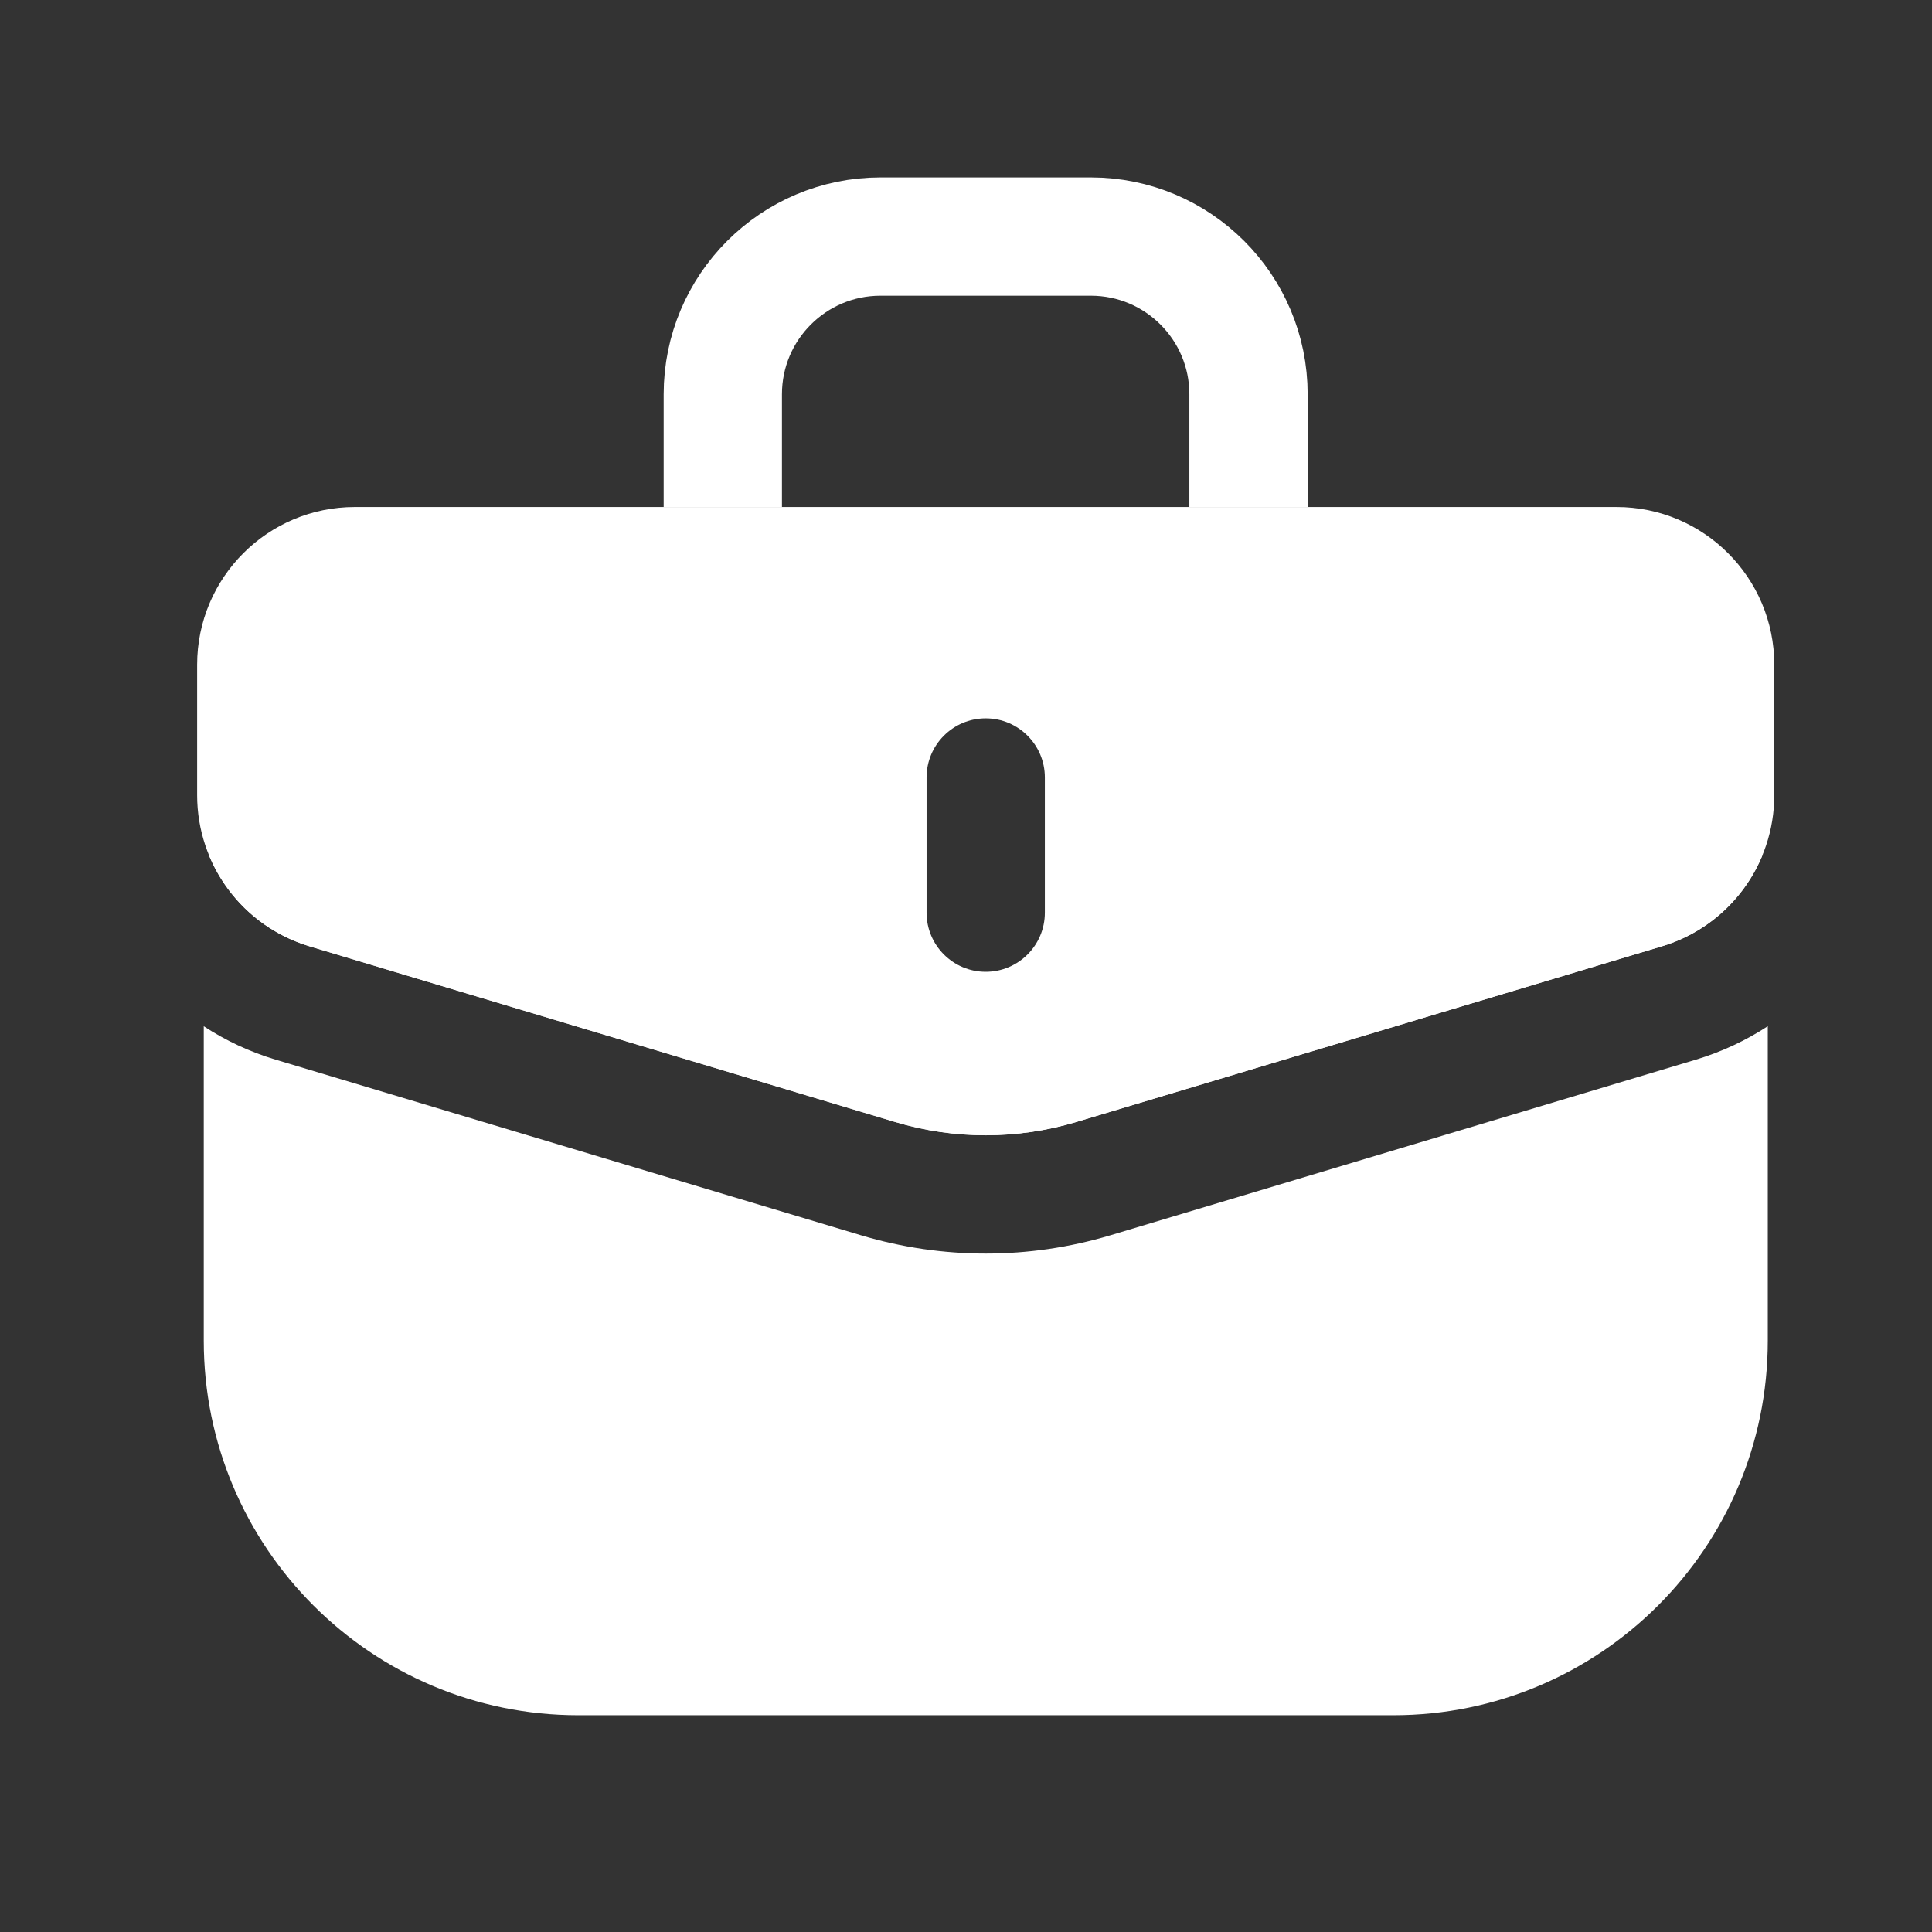
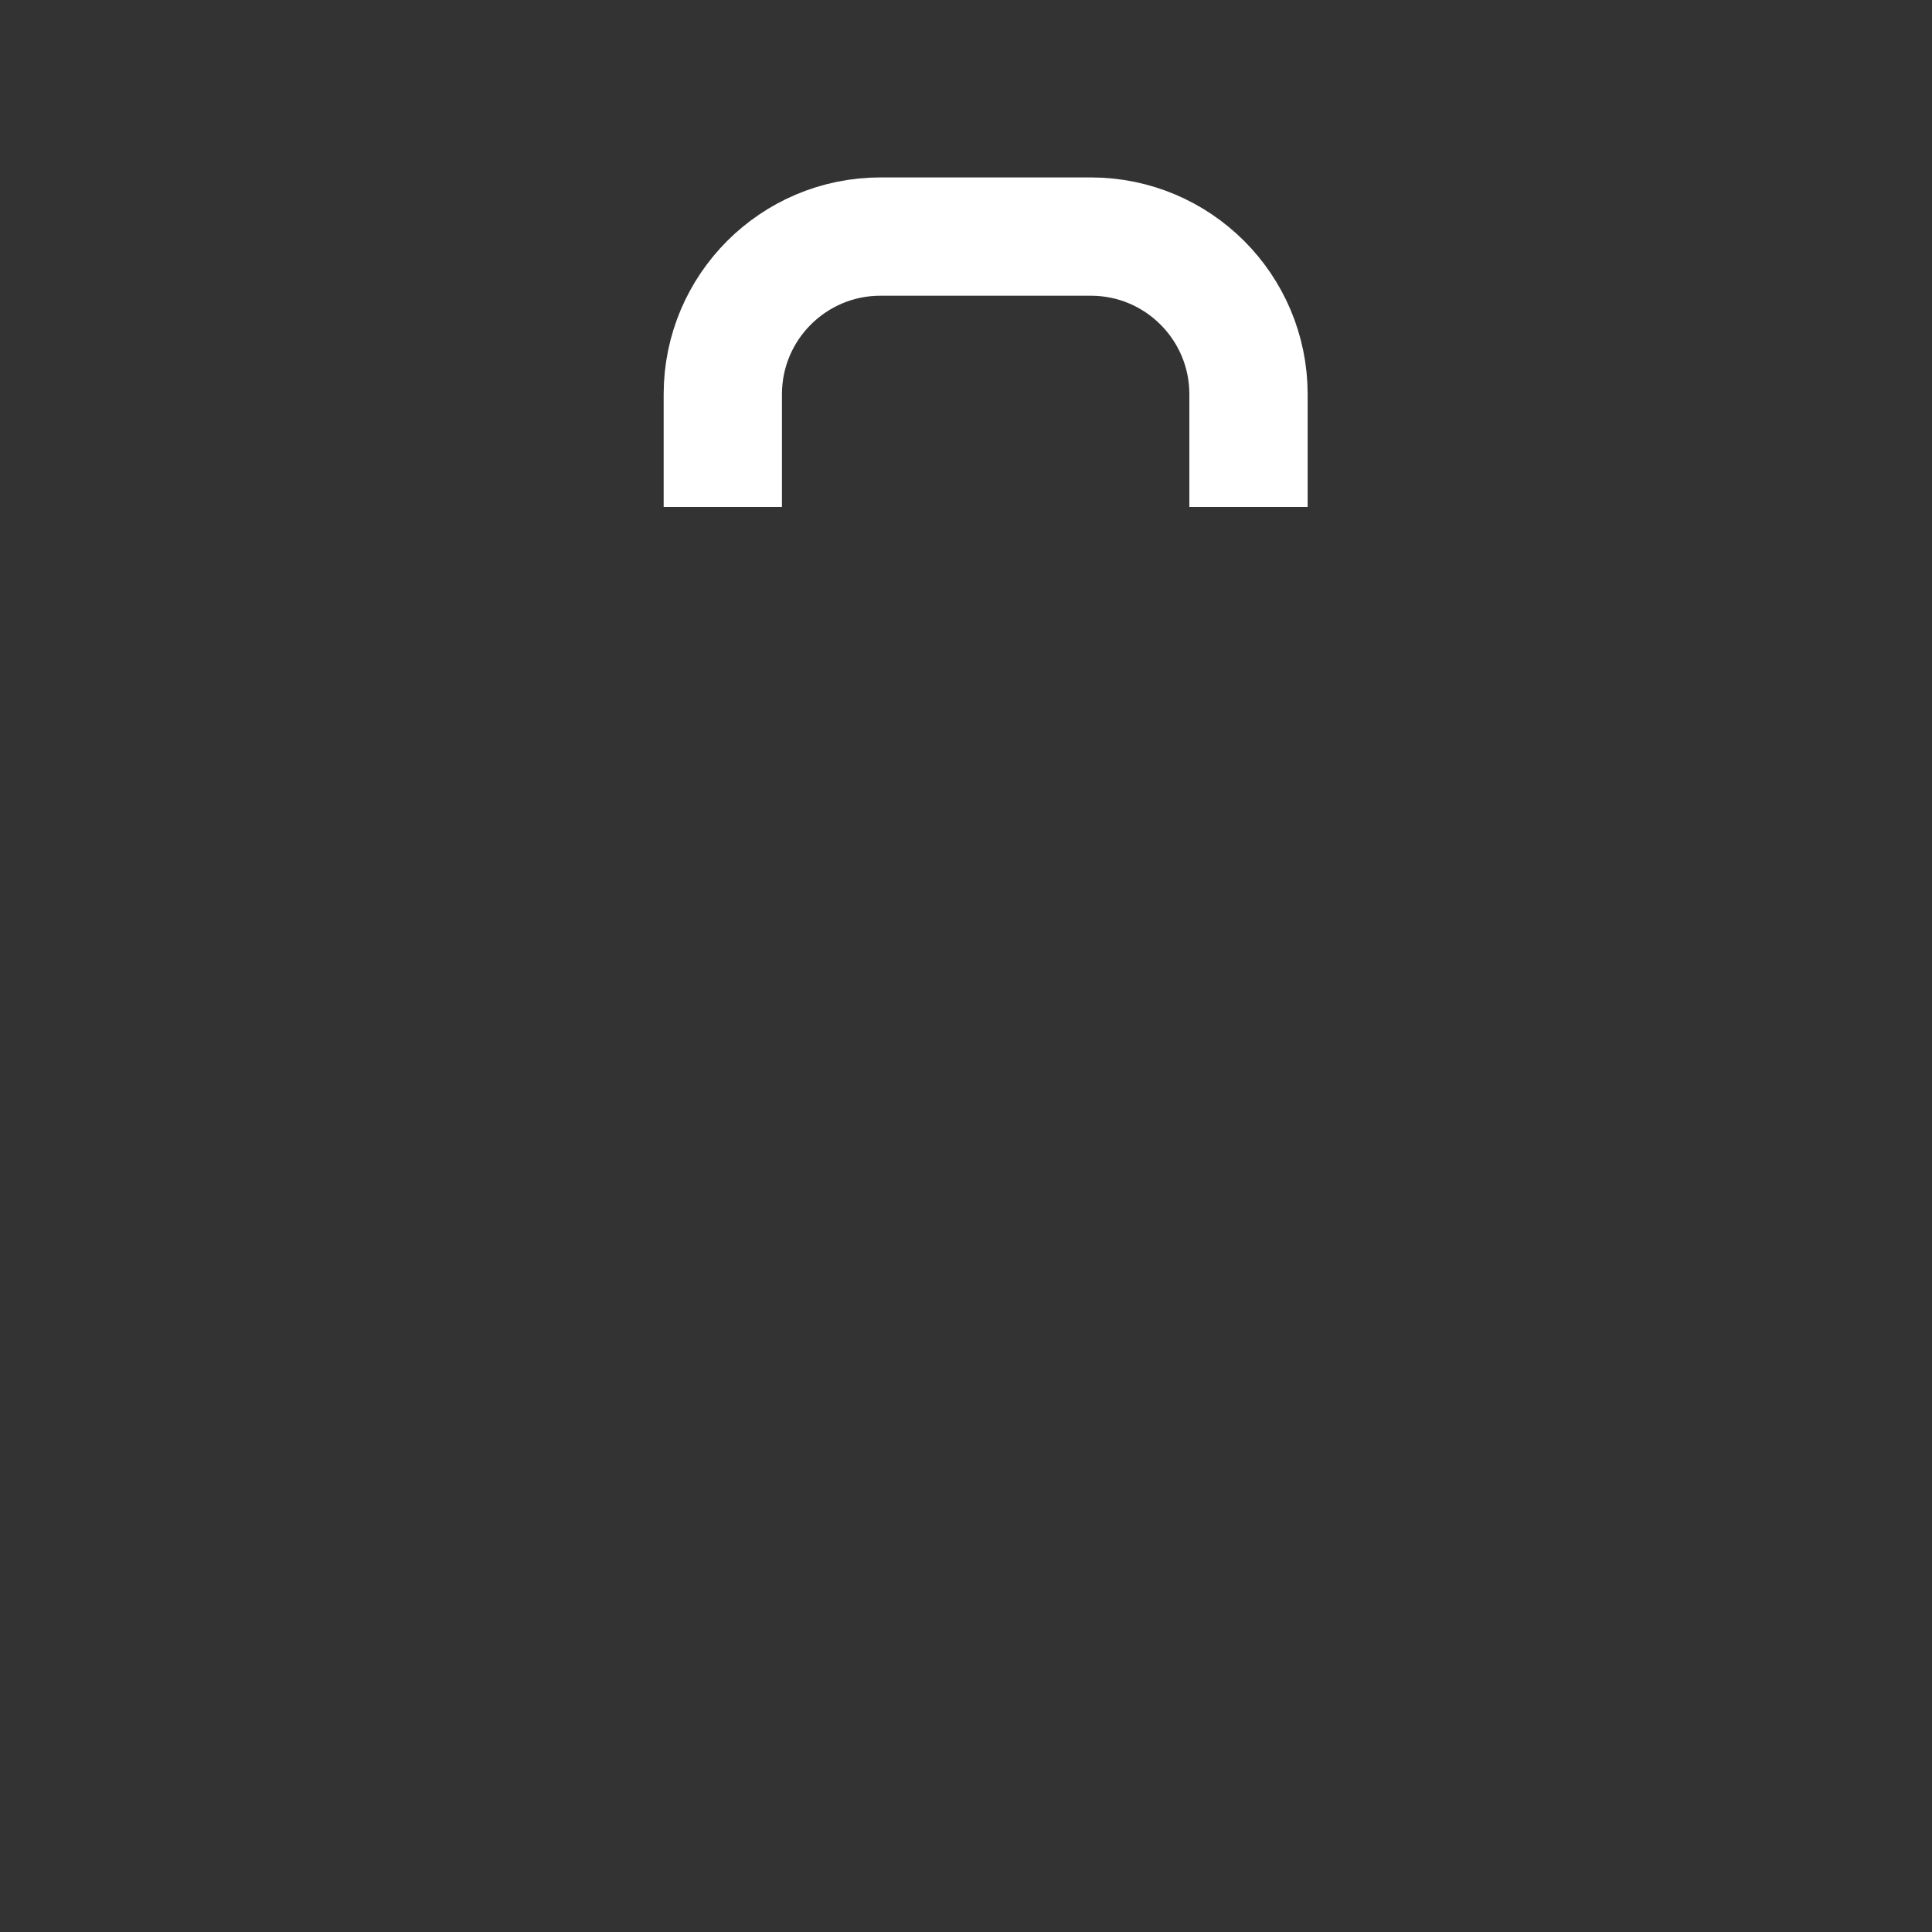
<svg xmlns="http://www.w3.org/2000/svg" width="49" height="49" viewBox="0 0 49 49" fill="none">
  <rect x="0" y="0" width="49" height="49" fill="#333333" stroke="none" />
-   <path fill-rule="evenodd" clip-rule="evenodd" d="M9 12.859C6.791 12.859 5 14.65 5 16.859V20.169C5 21.935 6.159 23.493 7.851 24L22.701 28.455C24.201 28.905 25.799 28.905 27.299 28.455L42.149 24C43.841 23.493 45 21.935 45 20.169V16.859C45 14.65 43.209 12.859 41 12.859H9ZM26.5 19.719C26.5 18.89 25.828 18.219 25 18.219C24.172 18.219 23.5 18.89 23.5 19.719V23.147C23.5 23.976 24.172 24.647 25 24.647C25.828 24.647 26.5 23.976 26.5 23.147V19.719Z" fill="white" />
-   <path fill-rule="evenodd" clip-rule="evenodd" d="M5.168 26.028V34.002C5.168 39.249 9.421 43.502 14.668 43.502H35.335C40.581 43.502 44.835 39.249 44.835 34.002V26.027C44.281 26.389 43.669 26.677 43.011 26.875L28.161 31.33C26.099 31.948 23.901 31.948 21.839 31.33L6.989 26.875C6.332 26.677 5.721 26.39 5.168 26.028ZM5.29 21.666L25.001 25.003L44.71 21.666C44.265 22.769 43.339 23.644 42.149 24.001L27.299 28.456C25.799 28.906 24.201 28.906 22.701 28.456L7.851 24.001C6.661 23.644 5.735 22.768 5.29 21.666ZM25 28.003L25.001 28.003L25.001 28.003L25 28.003Z" fill="white" />
  <path d="M31.665 12.857V10C31.665 7.791 29.875 6 27.665 6H22.332C20.123 6 18.332 7.791 18.332 10L18.332 12.857" stroke="white" stroke-width="3" />
</svg>